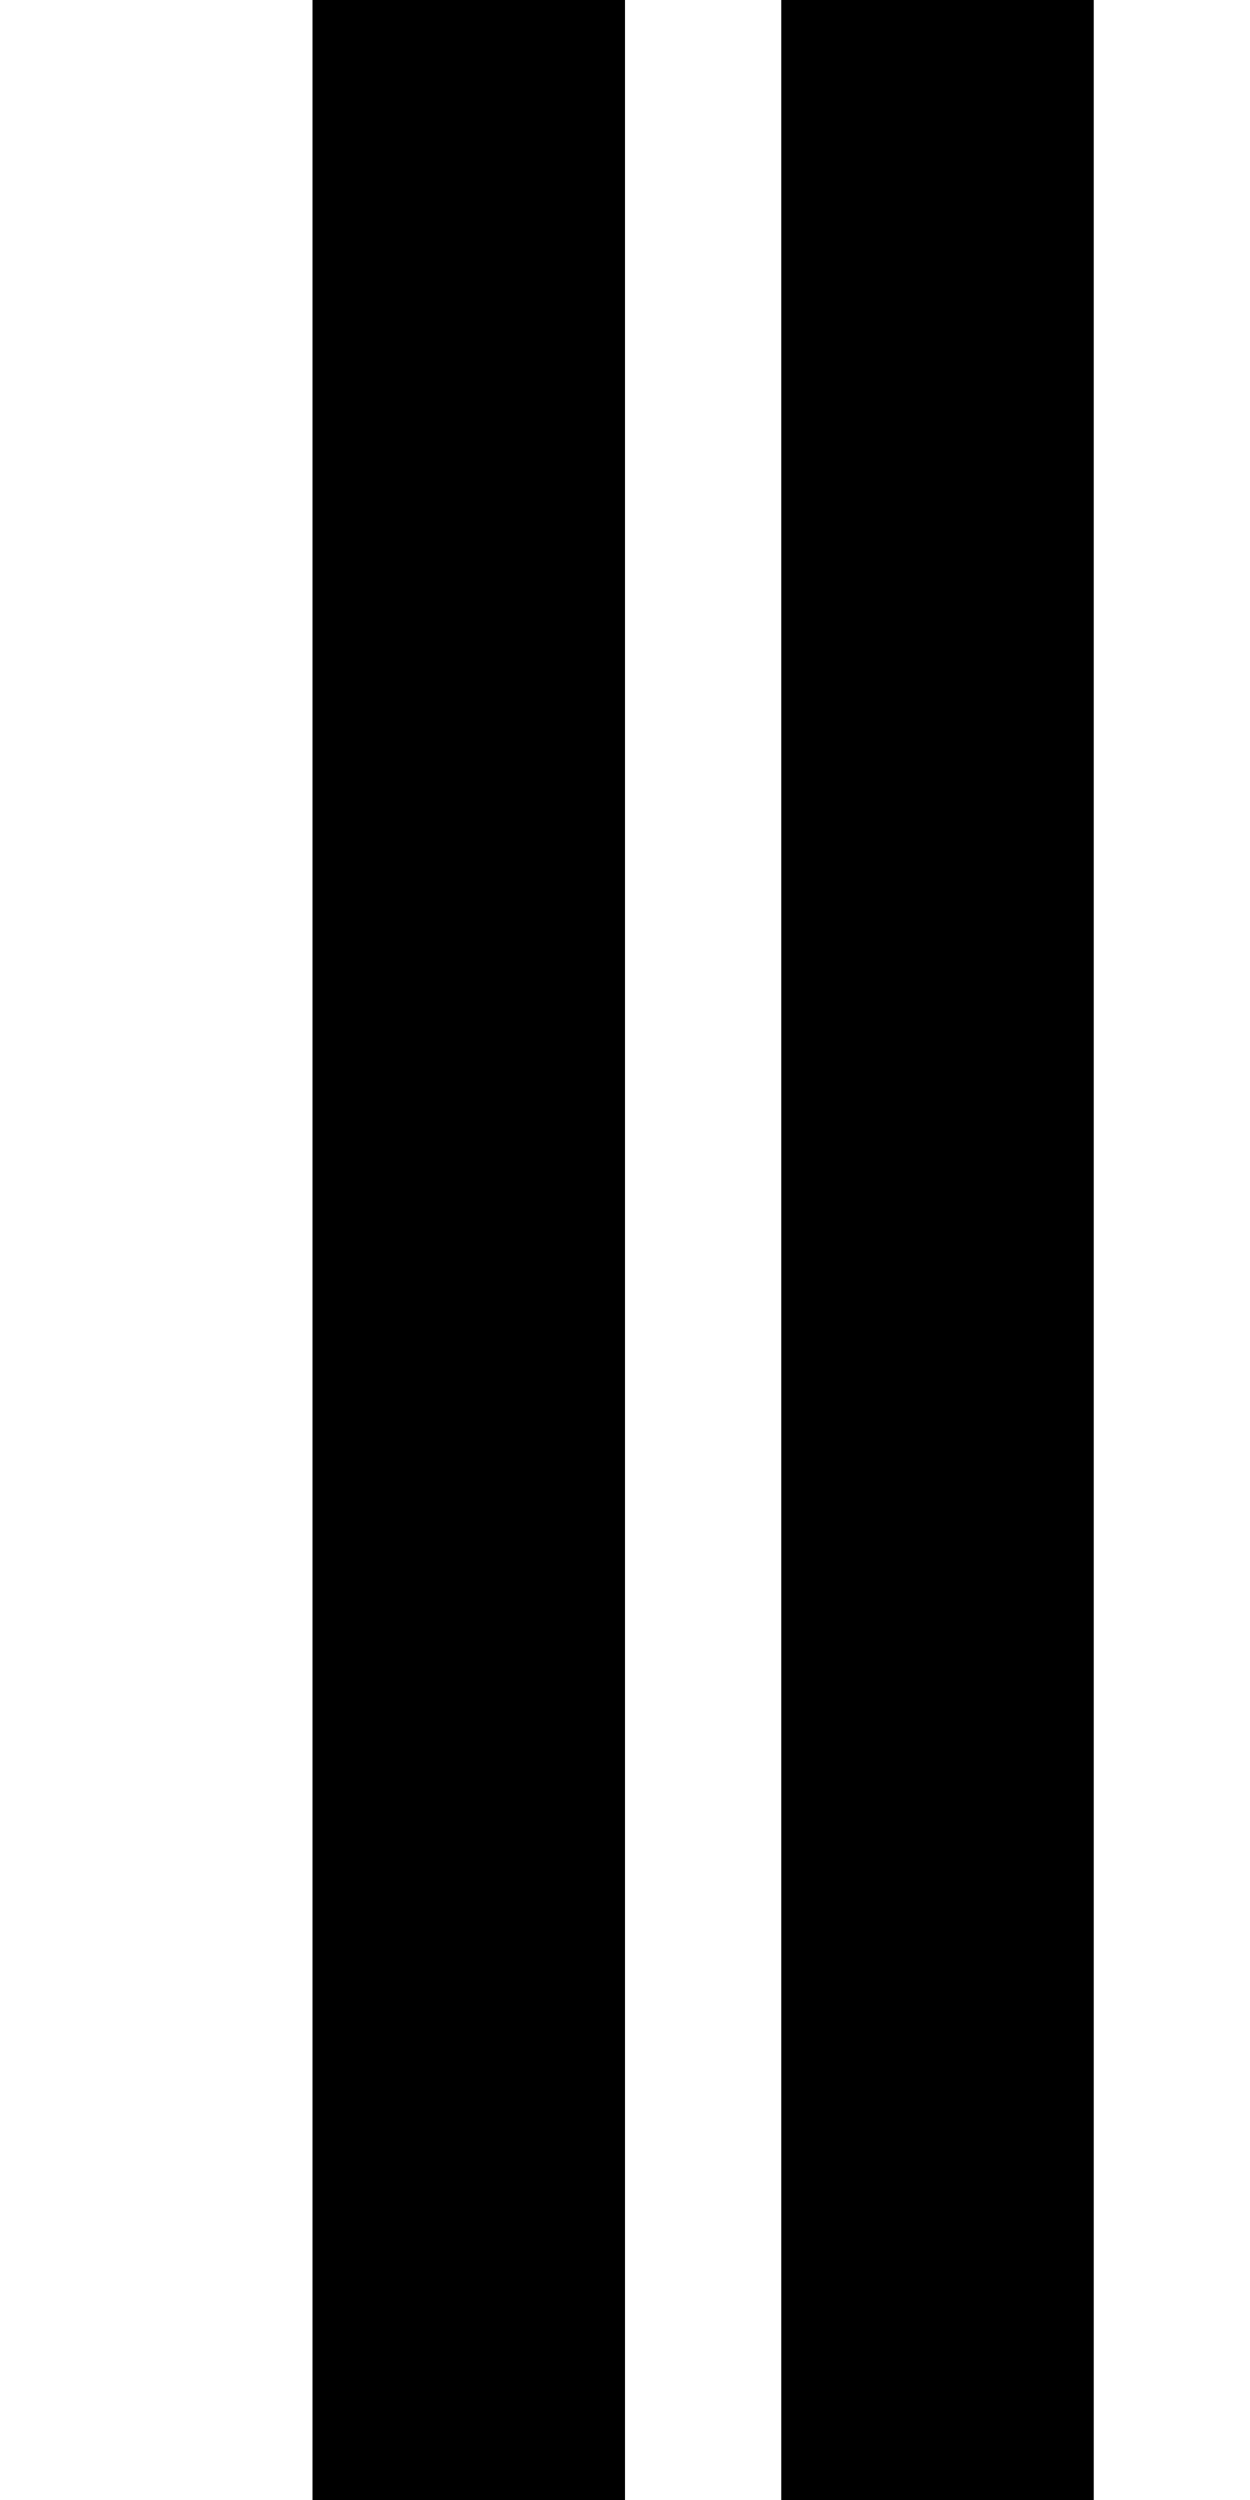
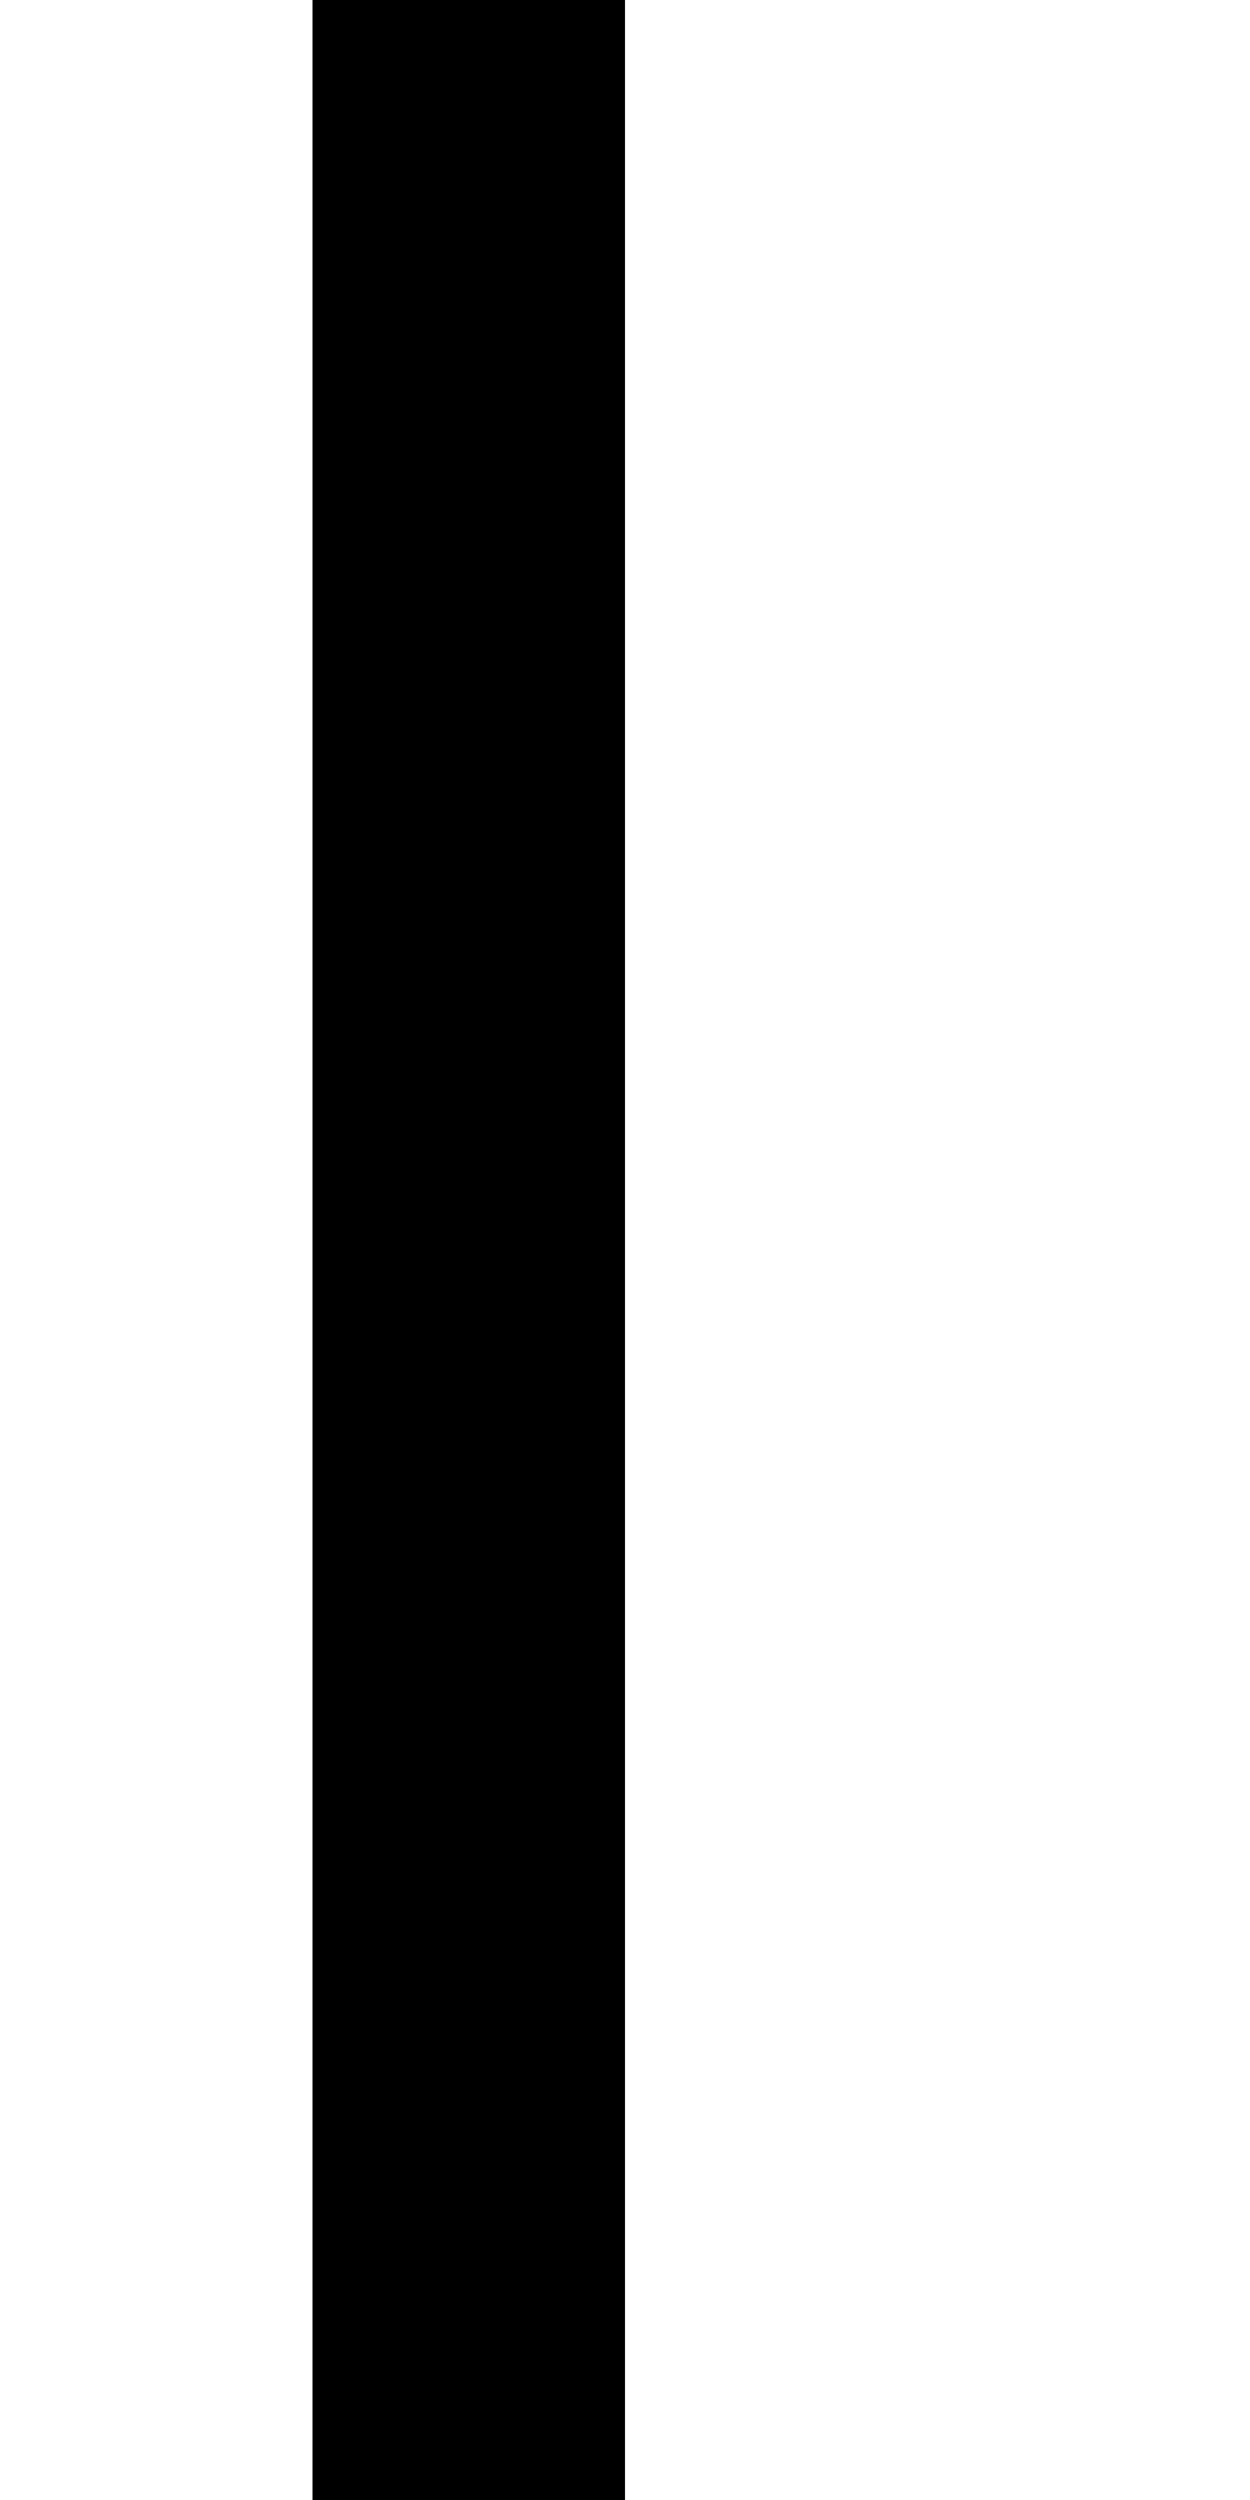
<svg xmlns="http://www.w3.org/2000/svg" version="1.0" width="32pt" height="64pt" viewBox="0 0 32 64" preserveAspectRatio="xMidYMid meet">
  <g transform="translate(0,64) scale(1,-1)" fill="#000000" stroke="none">
    <path d="M8 32 l0 -32 4 0 4 0 0 32 0 32 -4 0 -4 0 0 -32z" />
-     <path d="M20 32 l0 -32 4 0 4 0 0 32 0 32 -4 0 -4 0 0 -32z" />
  </g>
</svg>